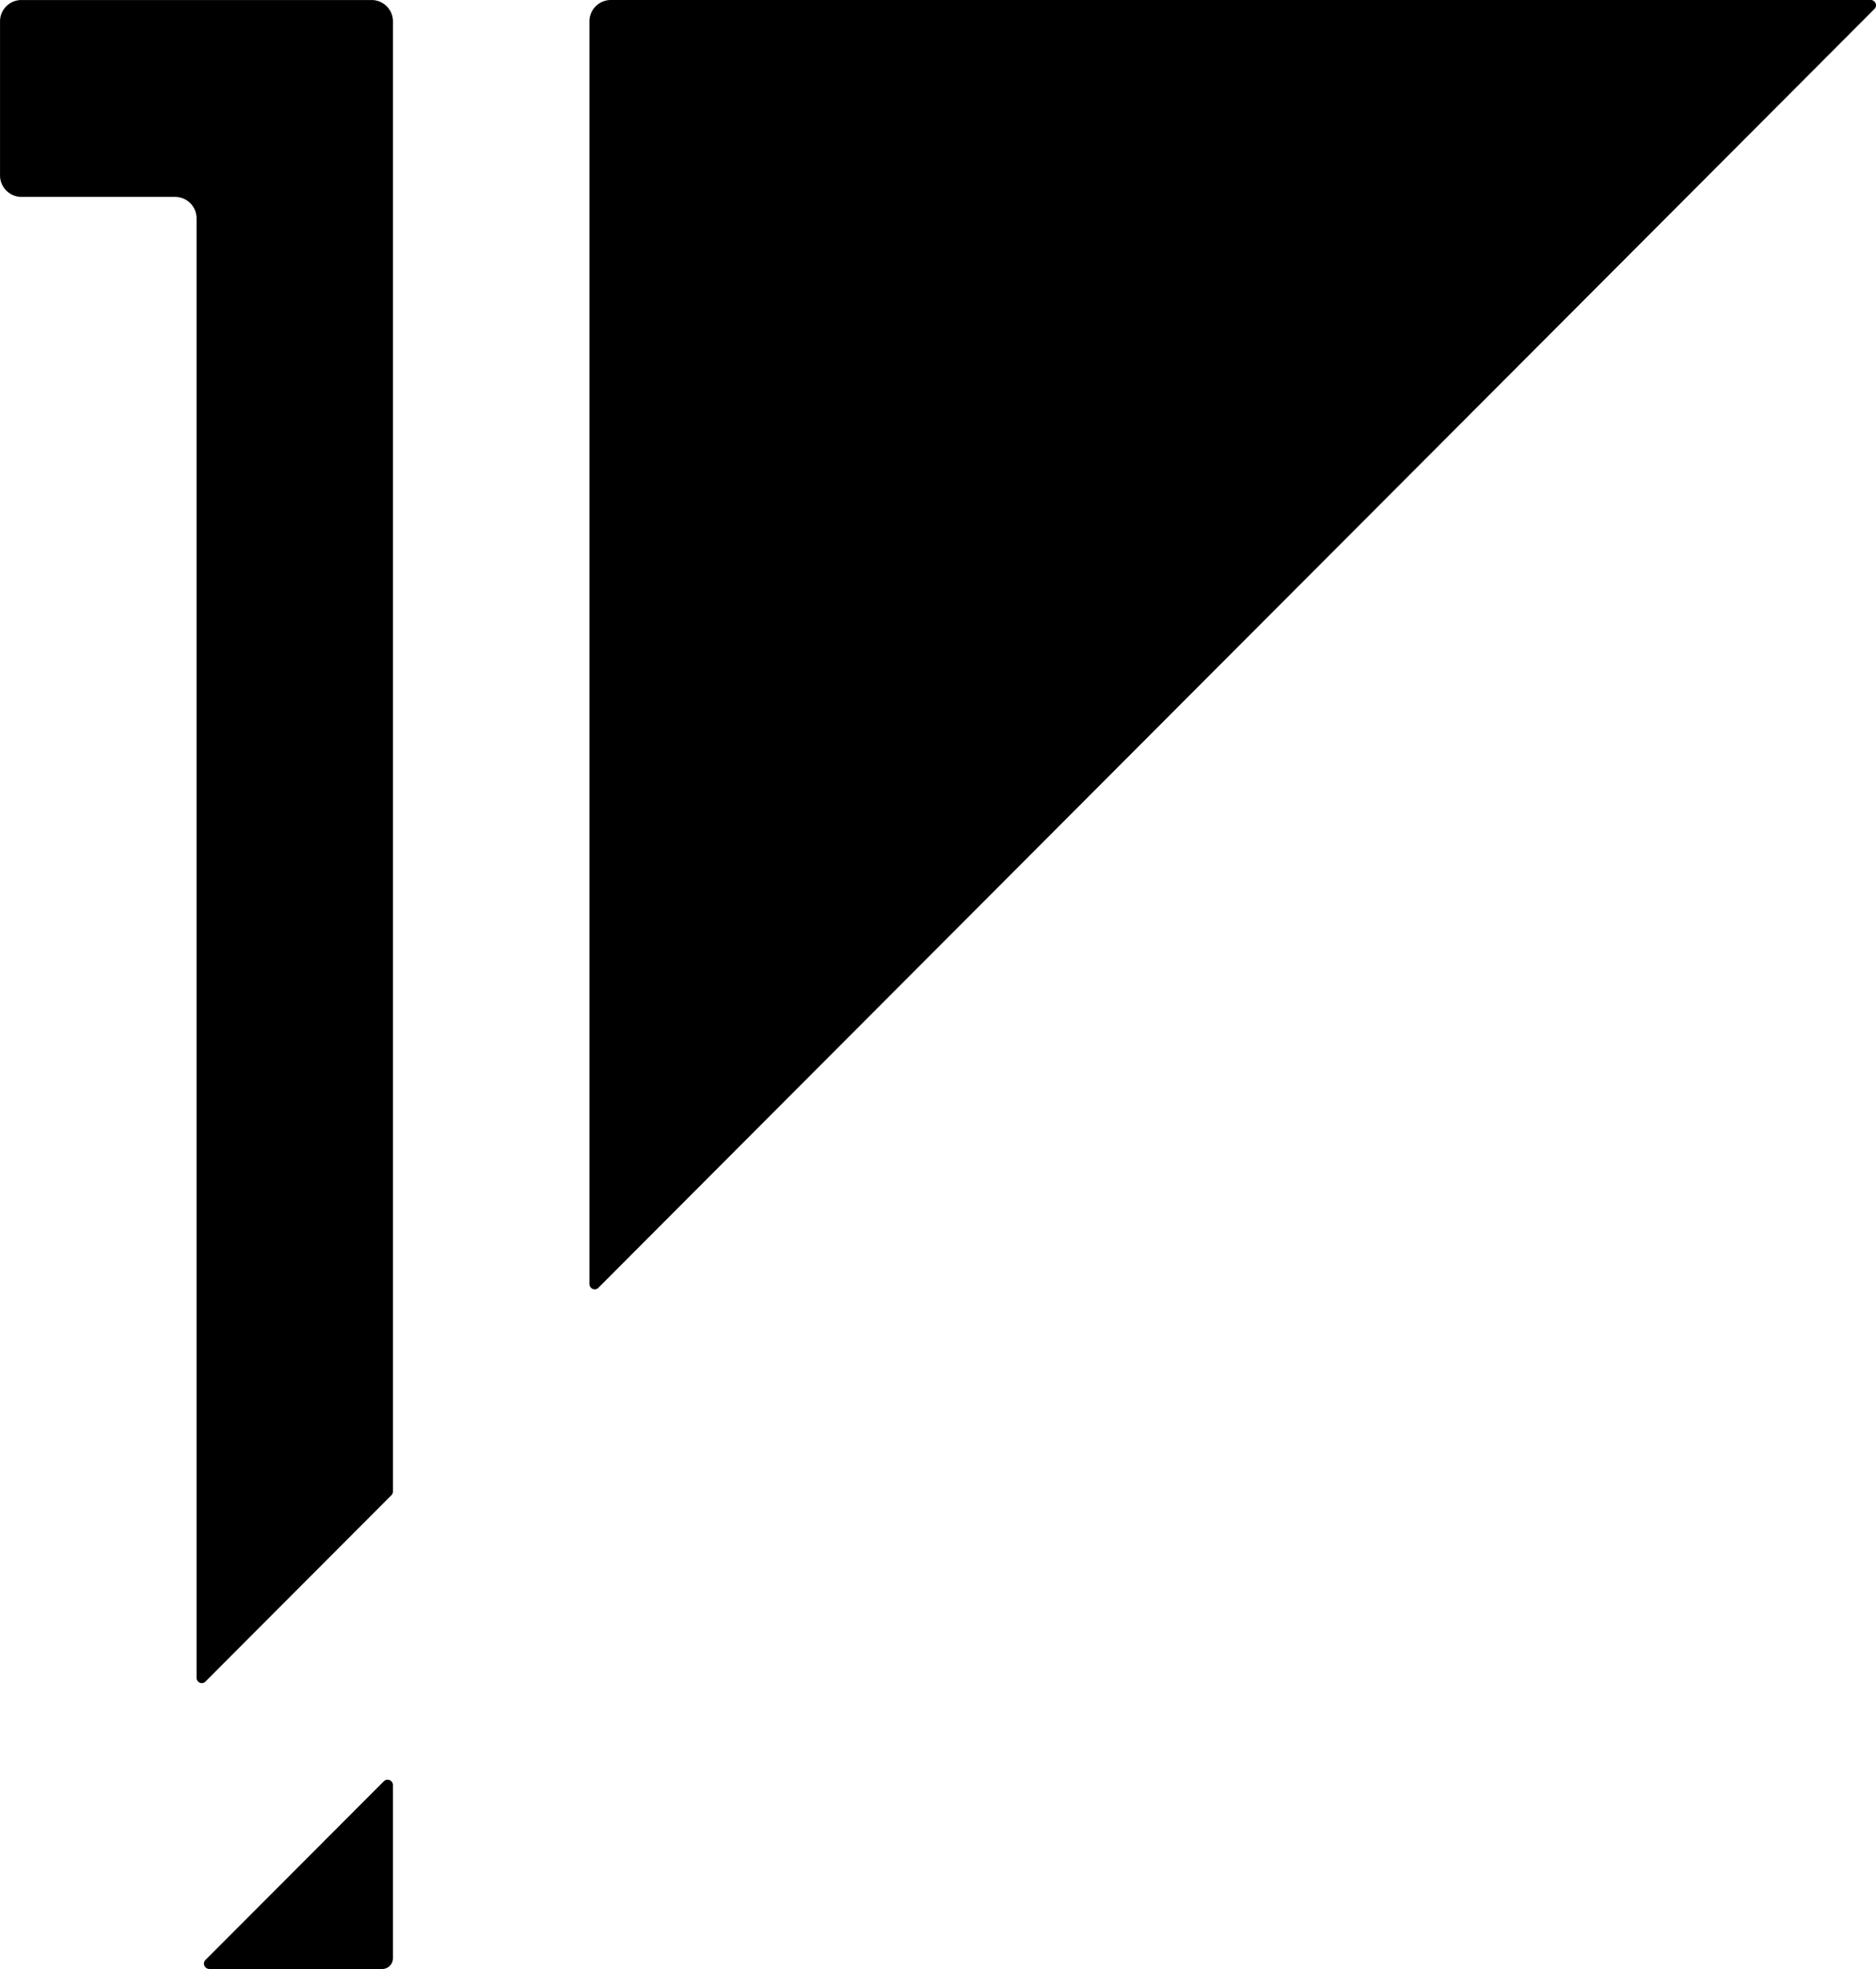
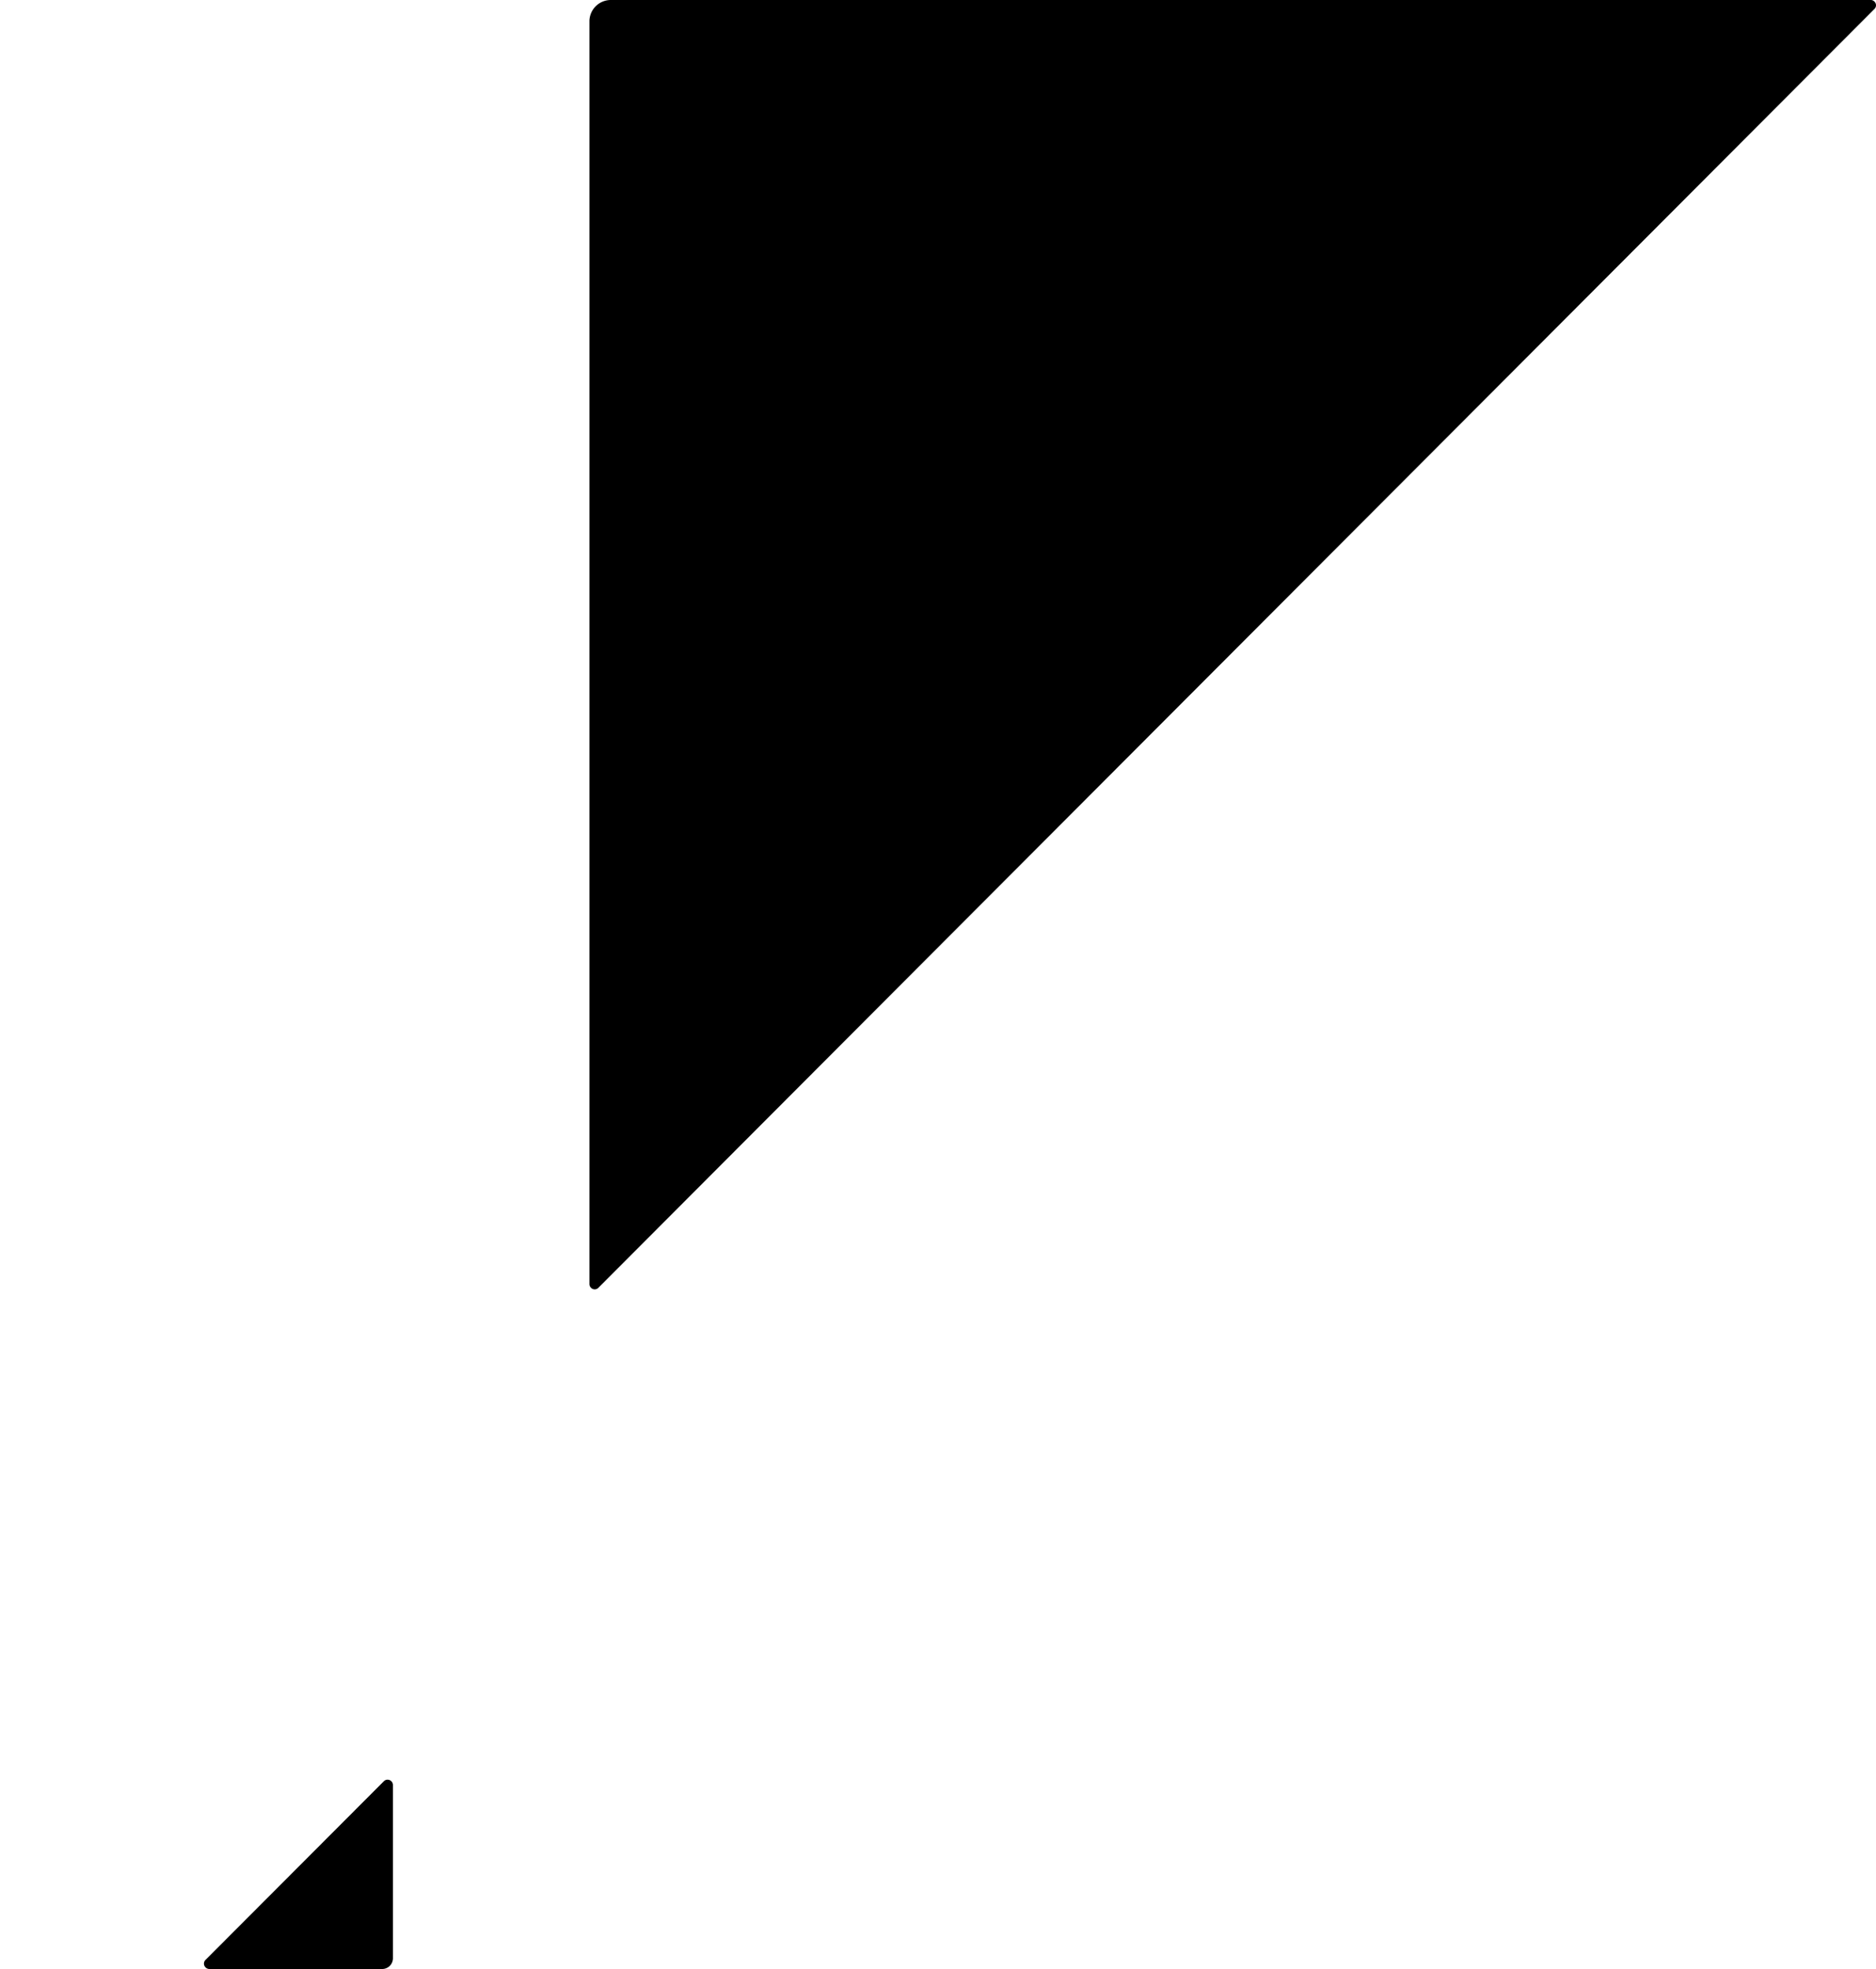
<svg xmlns="http://www.w3.org/2000/svg" width="122" height="128" viewBox="0 0 122 128">
  <g transform="translate(-641.219 -3561.048)">
    <path d="M666.259,3675.108a.345.345,0,0,0-.239.1l-.012.012-11.557,11.575a.365.365,0,0,0-.05.051.34.34,0,0,0-.083.216.355.355,0,0,0,.35.354h11.268a.7.7,0,0,0,.673-.691v-11.255l0-.011,0-.01a.348.348,0,0,0-.35-.339" transform="translate(0.164 1.634)" />
-     <path d="M654.6,3670.345l12.061-12.083a.205.205,0,0,0,.021-.021.345.345,0,0,0,.092-.233V3562.4a1.391,1.391,0,0,0-1.378-1.35h-22.81a1.391,1.391,0,0,0-1.365,1.343l0,10.1a1.4,1.4,0,0,0,1.357,1.355h10.041A1.392,1.392,0,0,1,654,3575.2v94.917a.348.348,0,0,0,.347.348.344.344,0,0,0,.229-.092.325.325,0,0,0,.027-.026" transform="translate(0 0)" />
    <path d="M762.4,3561.048H680.442a1.393,1.393,0,0,0-1.366,1.343v82.129a.346.346,0,0,0,.347.347.338.338,0,0,0,.211-.078.39.39,0,0,0,.058-.057l23.438-23.483,31.707-31.761,27.779-27.83a.283.283,0,0,0,.044-.044.337.337,0,0,0,.084-.22.347.347,0,0,0-.346-.347" transform="translate(0.475 0)" />
  </g>
</svg>